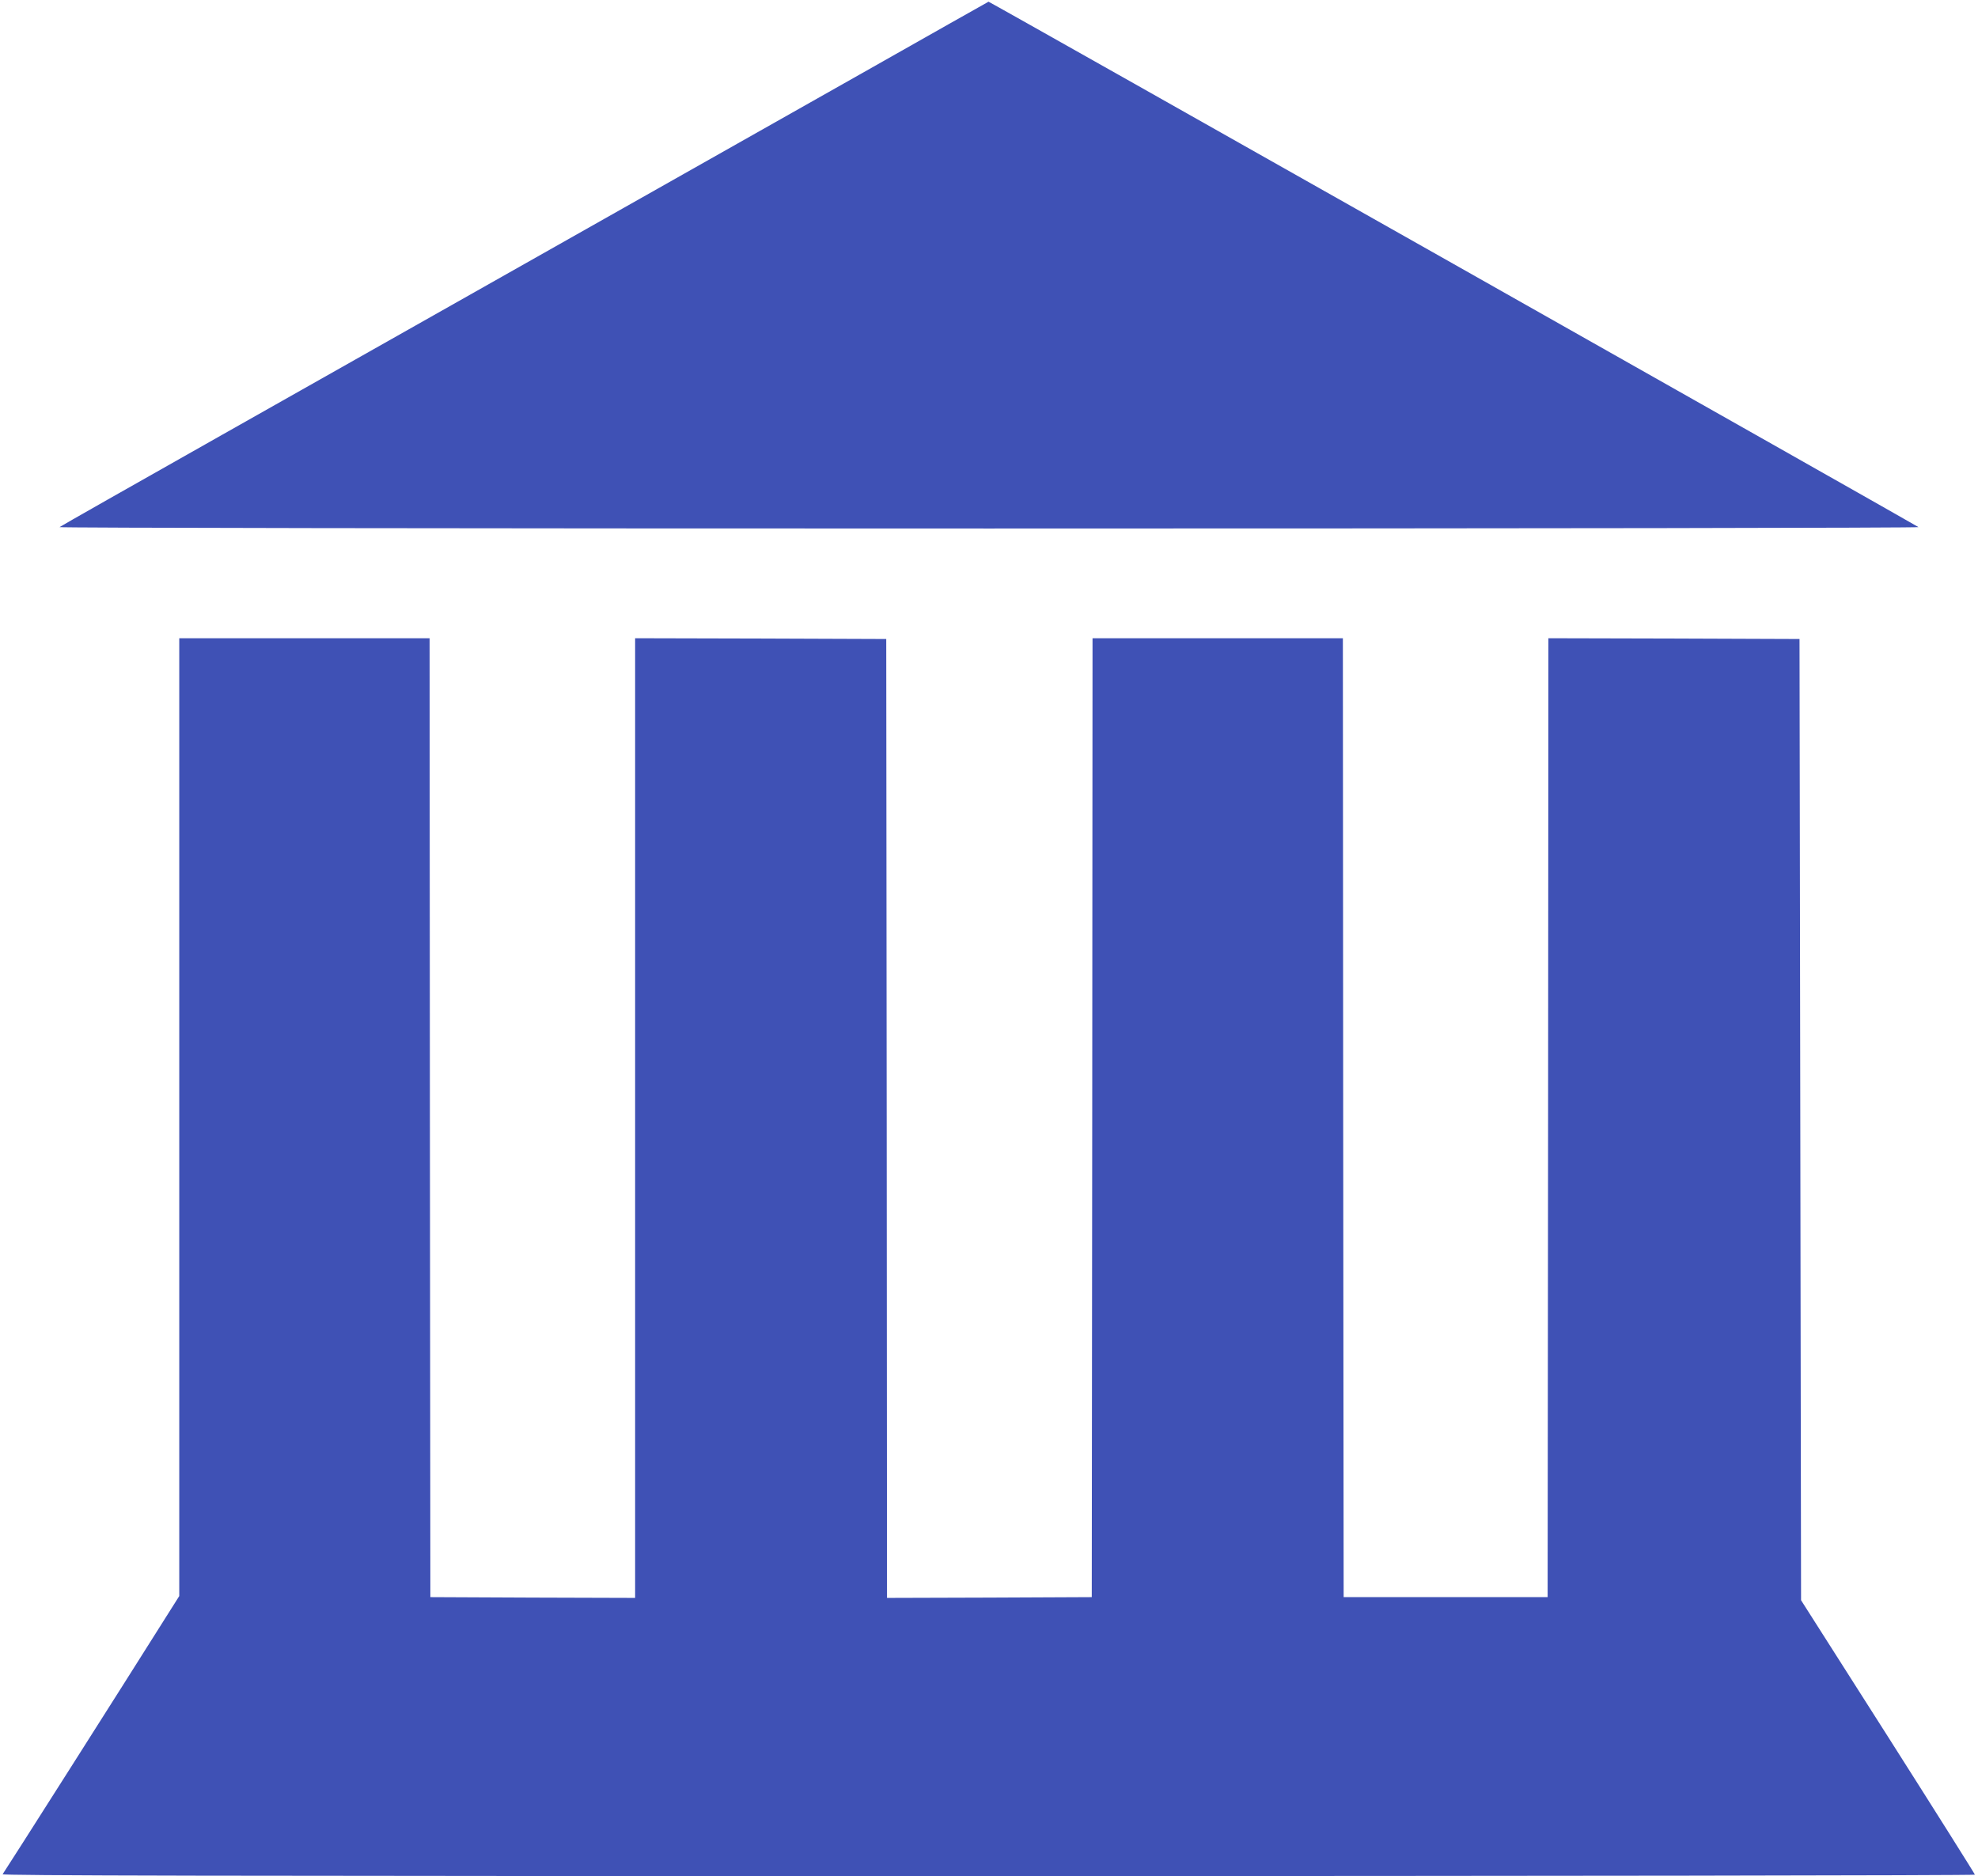
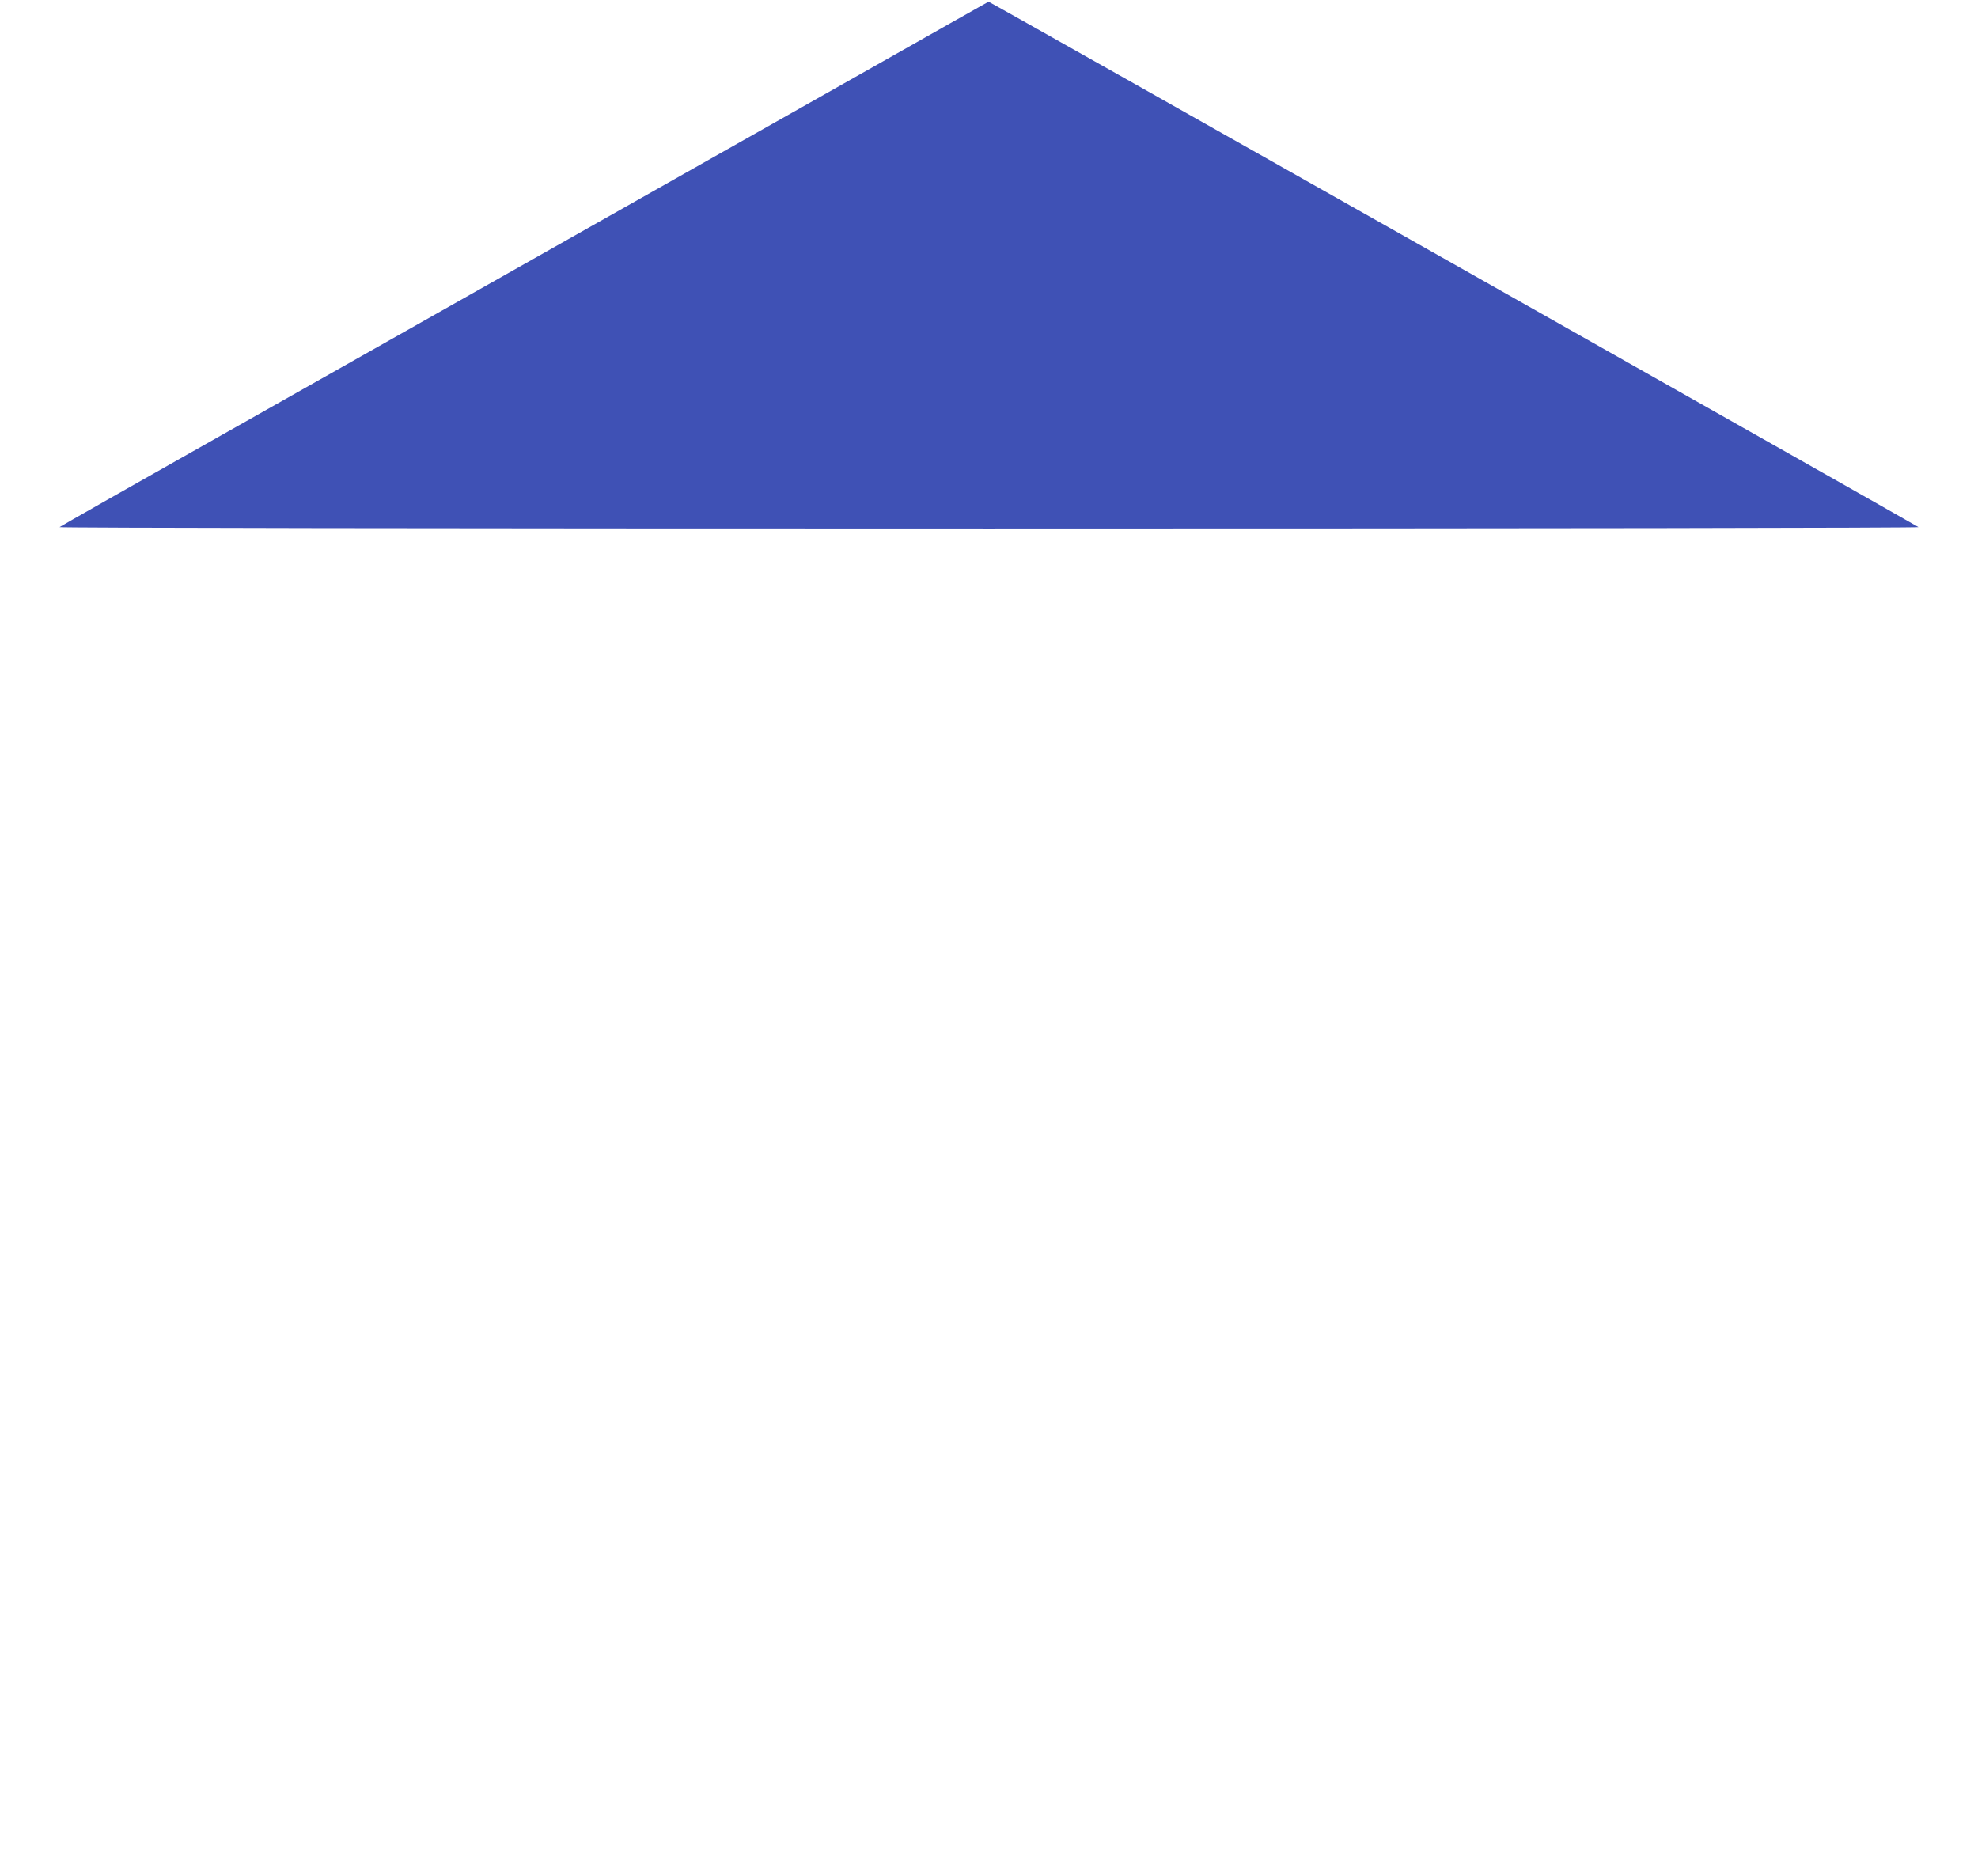
<svg xmlns="http://www.w3.org/2000/svg" version="1.0" width="1280pt" height="1214pt" viewBox="0 0 1280 1214" preserveAspectRatio="xMidYMid meet">
  <g transform="translate(0,1214) scale(0.1,-0.1)" fill="#3f51b5" stroke="none">
-     <path d="M5560 11656 c-879 -497 -2387 -1349 -4125 -2331 -572 -323 -1044 -591 -1050 -596 -5 -5 2464 -9 6015 -9 3558 0 6020 4 6015 9 -10 9 -6013 3402 -6018 3400 -1 0 -378 -213 -837 -473z" />
-     <path d="M1160 4911 l0 -3099 -103 -163 c-216 -344 -1030 -1625 -1040 -1637 -7 -9 1269 -12 6377 -12 3512 0 6386 4 6386 9 0 4 -253 406 -562 892 l-563 884 -5 3110 -5 3110 -812 3 -813 2 -2 -3102 -3 -3103 -660 0 -660 0 -3 3103 -2 3102 -810 0 -810 0 -2 -3102 -3 -3103 -662 -3 -663 -2 -2 3102 -3 3103 -812 3 -813 2 0 -3105 0 -3105 -662 2 -663 3 -3 3103 -2 3102 -810 0 -810 0 0 -3099z" />
+     <path d="M5560 11656 c-879 -497 -2387 -1349 -4125 -2331 -572 -323 -1044 -591 -1050 -596 -5 -5 2464 -9 6015 -9 3558 0 6020 4 6015 9 -10 9 -6013 3402 -6018 3400 -1 0 -378 -213 -837 -473" />
  </g>
</svg>